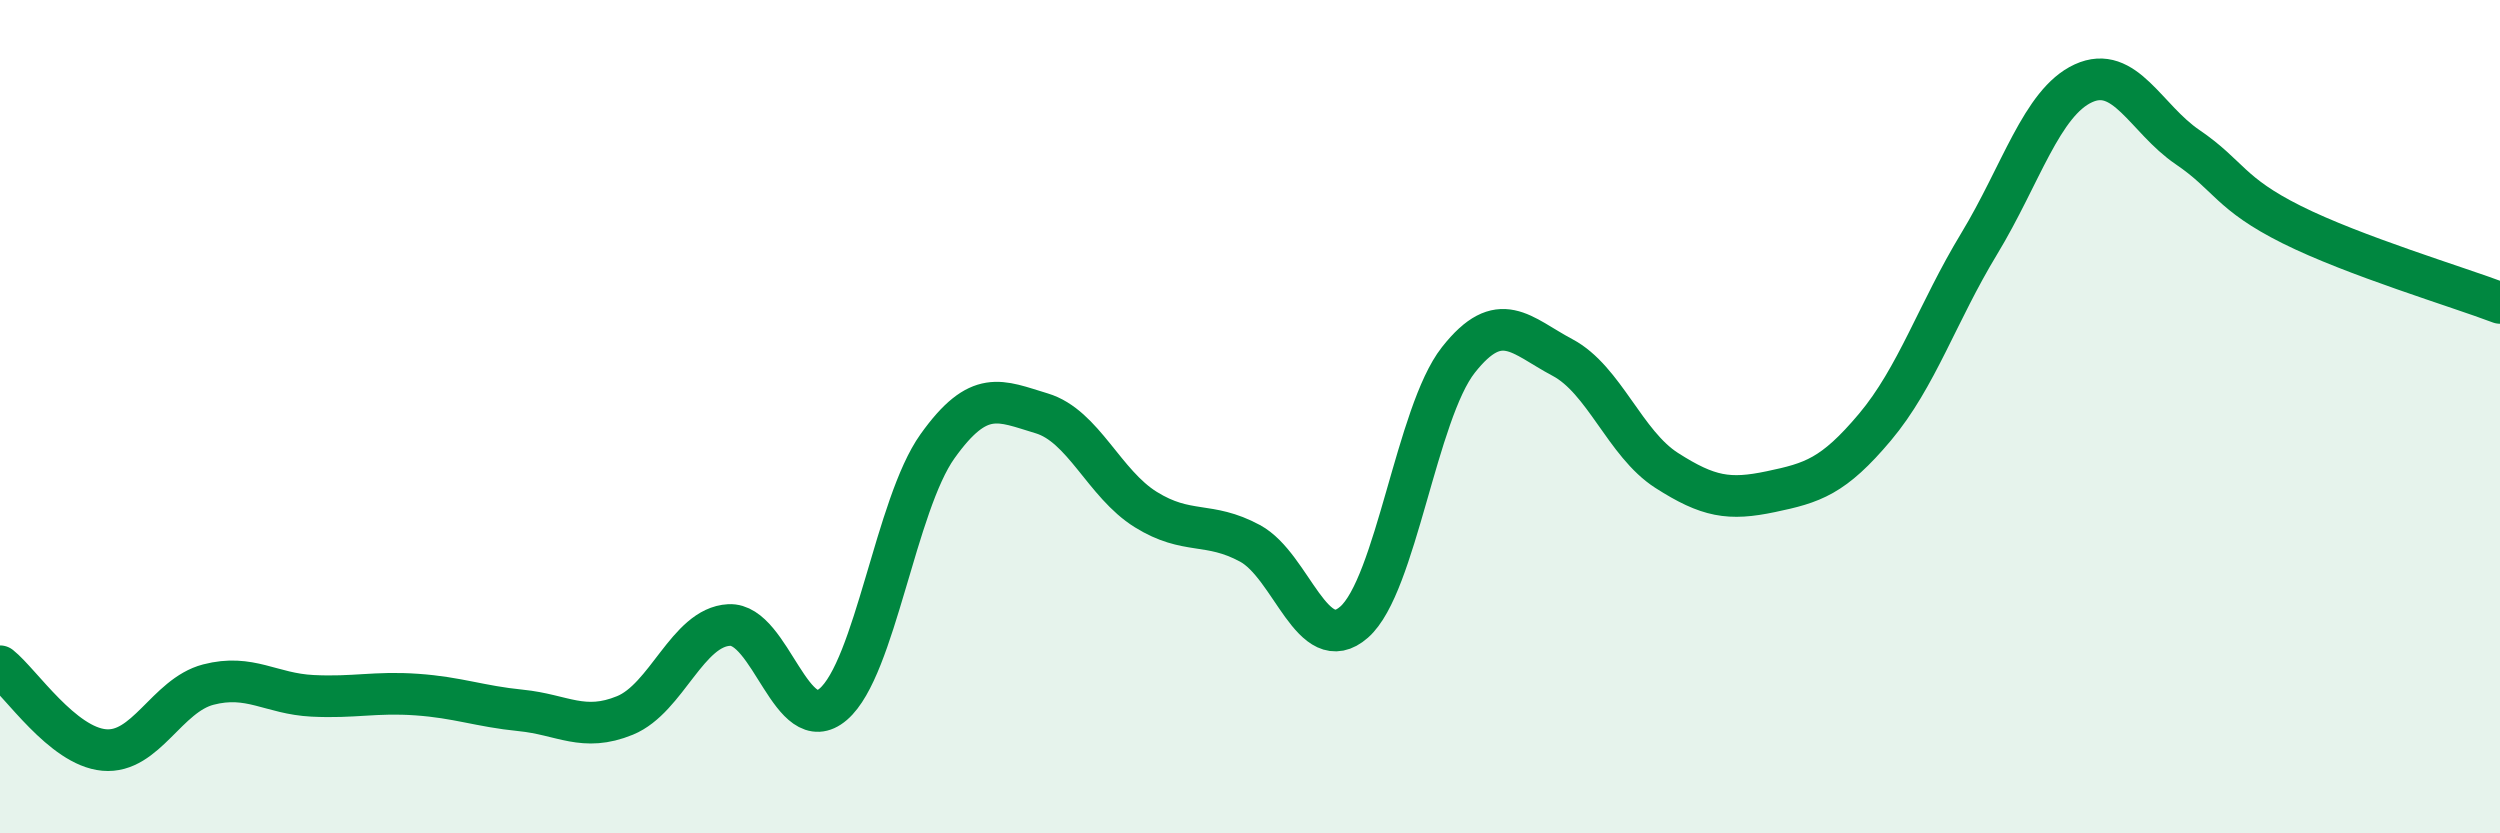
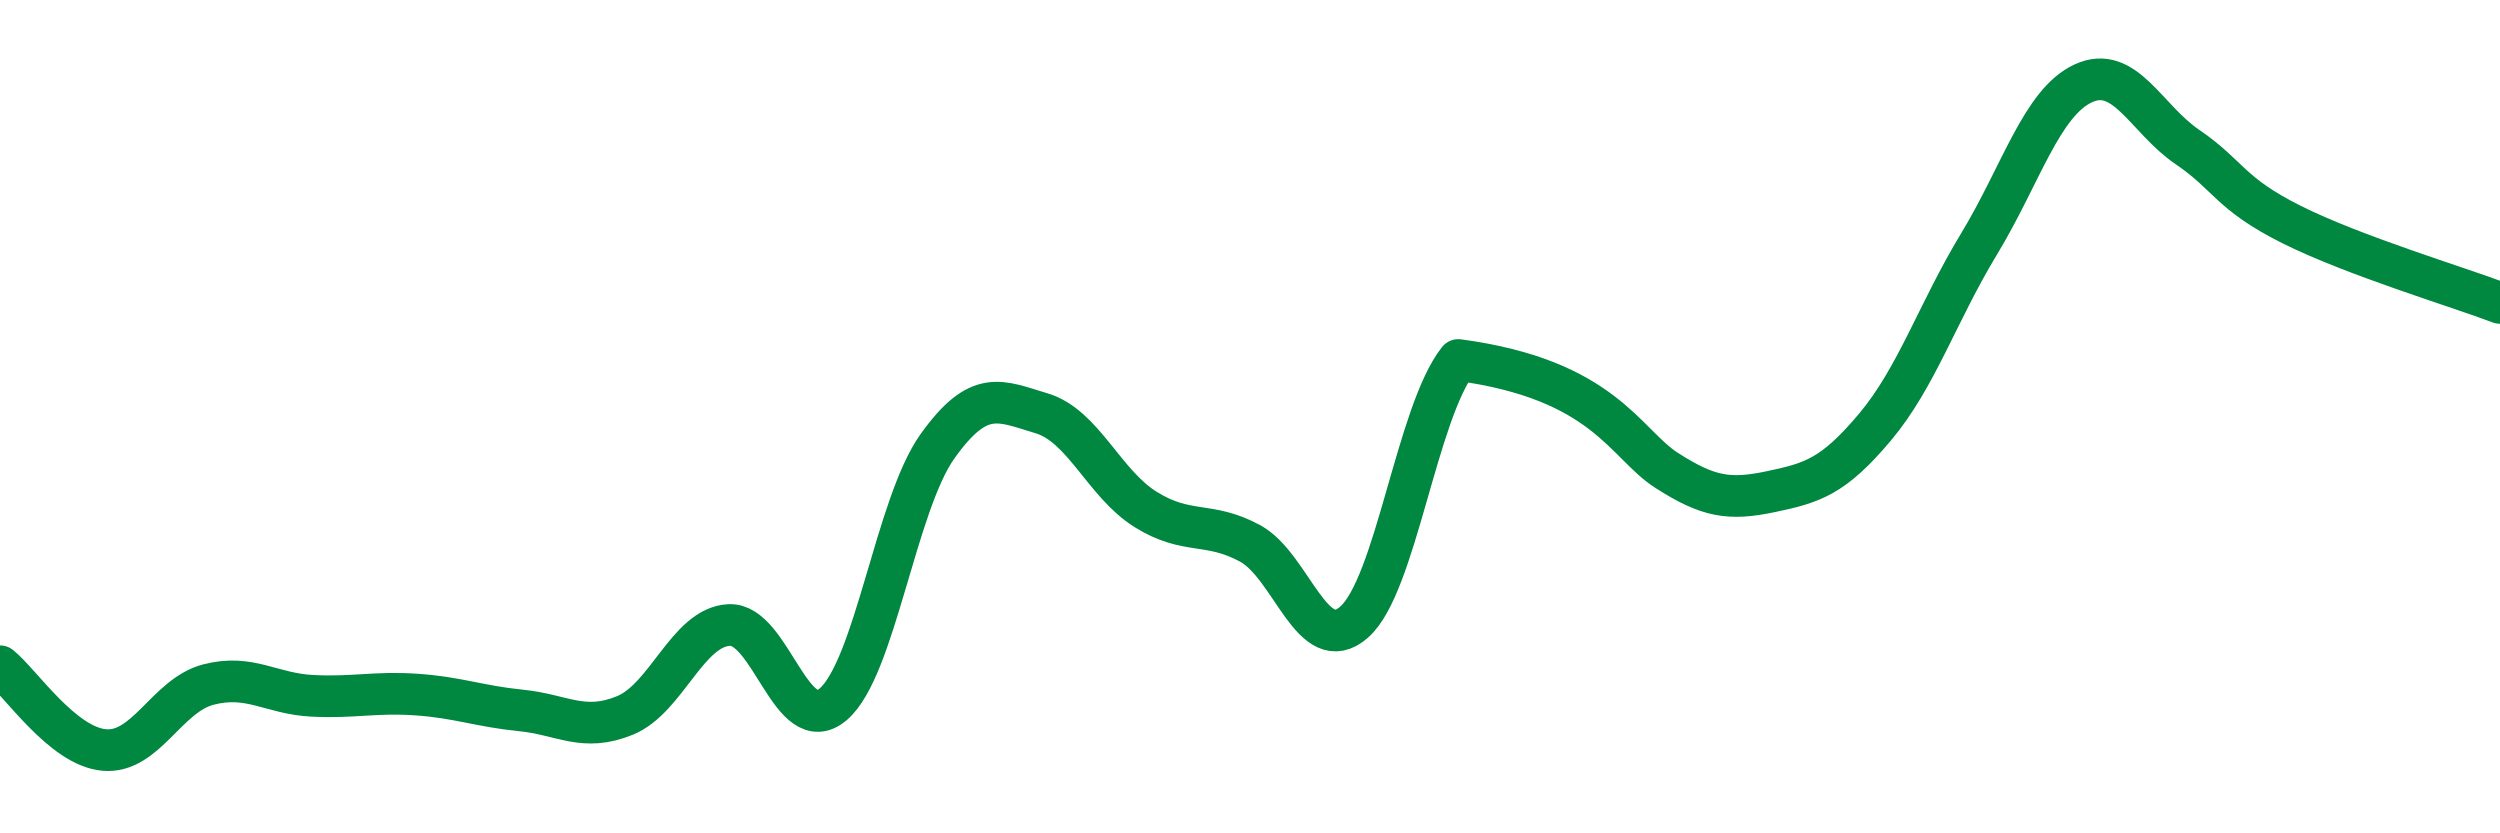
<svg xmlns="http://www.w3.org/2000/svg" width="60" height="20" viewBox="0 0 60 20">
-   <path d="M 0,15.99 C 0.5,16.39 1.5,17.91 2.5,18 C 3.5,18.09 4,16.69 5,16.43 C 6,16.17 6.5,16.65 7.5,16.7 C 8.5,16.75 9,16.6 10,16.67 C 11,16.74 11.5,16.95 12.5,17.05 C 13.5,17.15 14,17.58 15,17.17 C 16,16.76 16.5,15.05 17.5,15 C 18.5,14.95 19,17.76 20,16.9 C 21,16.04 21.5,12.11 22.5,10.71 C 23.5,9.31 24,9.62 25,9.92 C 26,10.22 26.5,11.61 27.5,12.23 C 28.5,12.85 29,12.5 30,13.04 C 31,13.58 31.5,15.81 32.5,14.93 C 33.5,14.05 34,9.91 35,8.64 C 36,7.37 36.5,8.05 37.5,8.58 C 38.5,9.11 39,10.65 40,11.29 C 41,11.93 41.5,12.01 42.5,11.8 C 43.5,11.59 44,11.44 45,10.25 C 46,9.06 46.5,7.5 47.5,5.85 C 48.5,4.2 49,2.46 50,2 C 51,1.54 51.5,2.85 52.5,3.53 C 53.5,4.21 53.5,4.64 55,5.39 C 56.5,6.14 59,6.89 60,7.27L60 20L0 20Z" fill="#008740" opacity="0.1" stroke-linecap="round" stroke-linejoin="round" />
-   <path d="M 0,15.99 C 0.5,16.39 1.5,17.91 2.5,18 C 3.5,18.09 4,16.69 5,16.43 C 6,16.17 6.5,16.65 7.5,16.7 C 8.5,16.75 9,16.6 10,16.67 C 11,16.74 11.5,16.95 12.5,17.05 C 13.5,17.15 14,17.58 15,17.17 C 16,16.76 16.5,15.05 17.5,15 C 18.5,14.95 19,17.76 20,16.9 C 21,16.04 21.5,12.11 22.5,10.71 C 23.5,9.31 24,9.62 25,9.92 C 26,10.22 26.5,11.61 27.5,12.23 C 28.5,12.85 29,12.5 30,13.04 C 31,13.58 31.5,15.81 32.5,14.93 C 33.5,14.05 34,9.91 35,8.64 C 36,7.37 36.5,8.05 37.5,8.58 C 38.5,9.11 39,10.65 40,11.29 C 41,11.93 41.5,12.01 42.5,11.8 C 43.5,11.59 44,11.44 45,10.25 C 46,9.06 46.5,7.5 47.5,5.85 C 48.5,4.2 49,2.46 50,2 C 51,1.54 51.5,2.85 52.5,3.53 C 53.5,4.21 53.5,4.64 55,5.39 C 56.5,6.14 59,6.89 60,7.27" stroke="#008740" stroke-width="1" fill="none" stroke-linecap="round" stroke-linejoin="round" />
+   <path d="M 0,15.99 C 0.5,16.39 1.5,17.91 2.5,18 C 3.5,18.09 4,16.69 5,16.43 C 6,16.17 6.5,16.65 7.5,16.7 C 8.5,16.75 9,16.6 10,16.67 C 11,16.74 11.5,16.95 12.5,17.05 C 13.5,17.15 14,17.58 15,17.17 C 16,16.76 16.5,15.05 17.5,15 C 18.5,14.95 19,17.76 20,16.9 C 21,16.04 21.5,12.11 22.5,10.71 C 23.5,9.31 24,9.62 25,9.92 C 26,10.22 26.5,11.61 27.5,12.23 C 28.5,12.85 29,12.5 30,13.04 C 31,13.58 31.5,15.81 32.5,14.93 C 33.5,14.05 34,9.91 35,8.64 C 38.5,9.11 39,10.65 40,11.29 C 41,11.93 41.5,12.01 42.5,11.8 C 43.5,11.59 44,11.44 45,10.25 C 46,9.06 46.5,7.5 47.5,5.85 C 48.5,4.2 49,2.46 50,2 C 51,1.54 51.5,2.85 52.5,3.53 C 53.5,4.21 53.5,4.64 55,5.39 C 56.5,6.14 59,6.89 60,7.27" stroke="#008740" stroke-width="1" fill="none" stroke-linecap="round" stroke-linejoin="round" />
</svg>